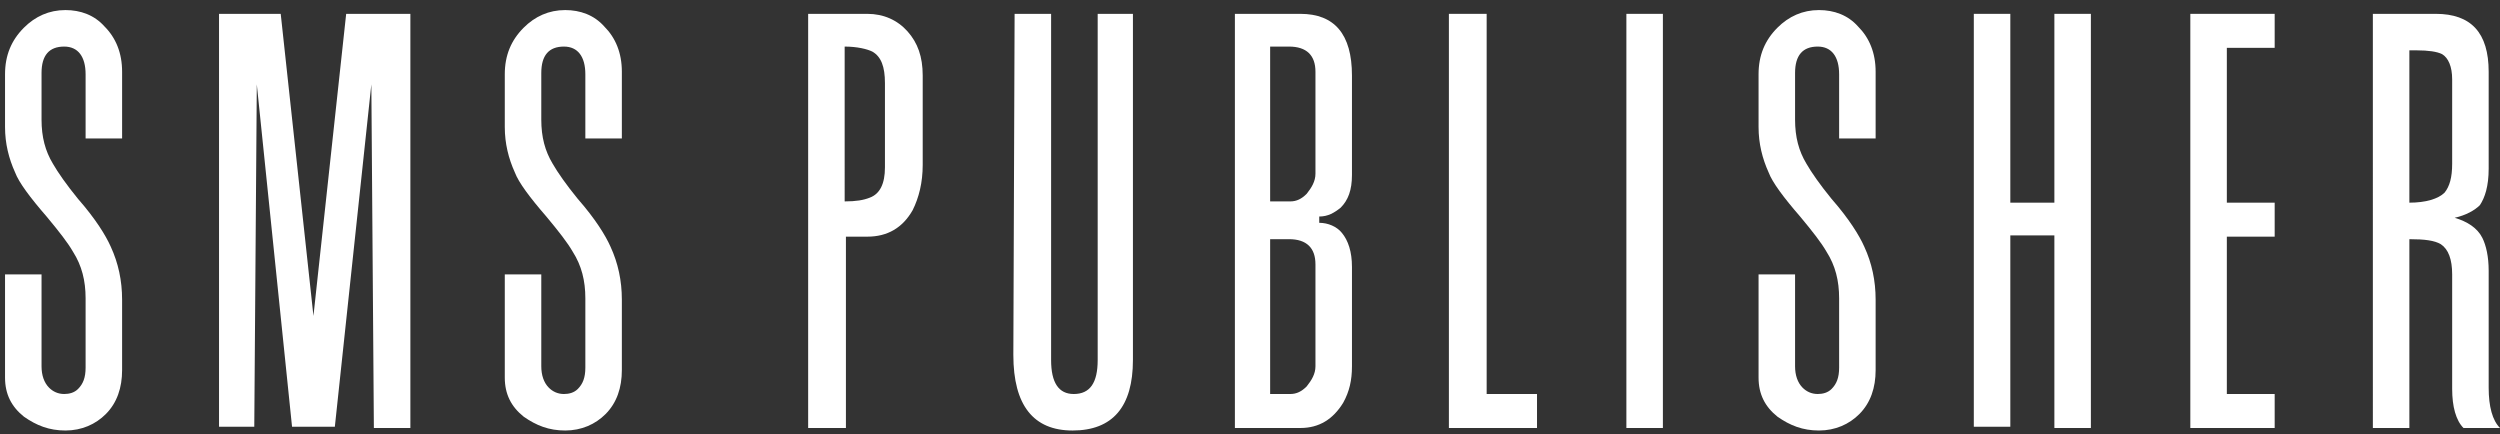
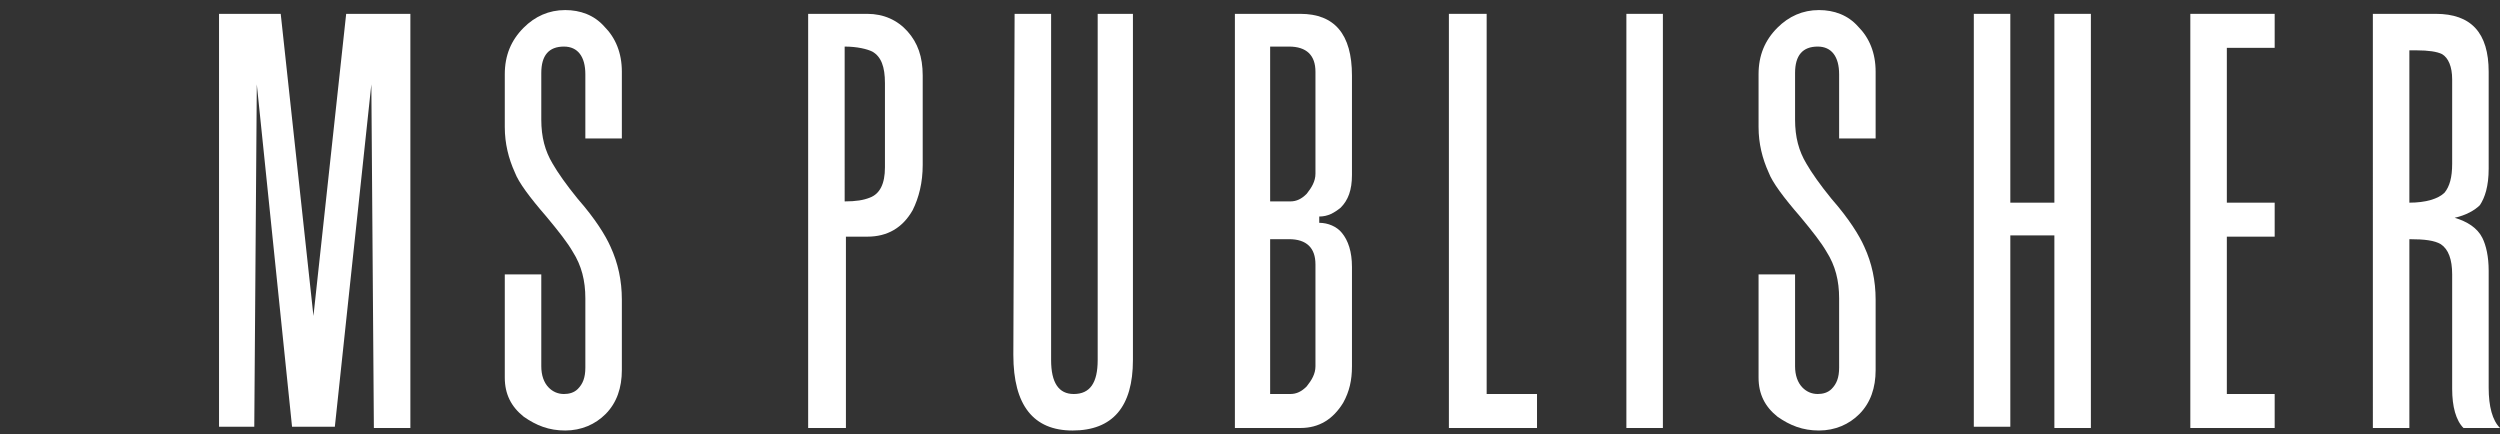
<svg xmlns="http://www.w3.org/2000/svg" version="1.1" x="0px" y="0px" viewBox="0 0 198.6 34.5" style="enable-background:new 0 0 198.6 34.5;" xml:space="preserve">
  <rect x="0" y="0" width="198.6" height="34.5" fill="#333333" stroke="none" />
  <style type="text/css">
	.st0{display:none;}
	.st1{display:inline;}
	.st2{fill:#FFFFFF;}
</style>
  <g id="レイヤー_1" class="st0">
    <g class="st1">
      <path class="st2" d="M7.5,25.8H3.6l-0.7,8.5H0l3.1-34h5.2L11,34.2H8.2L7.5,25.8z M5.4,5.3L3.8,23.1h3.5L5.9,5.3H5.4z" />
      <path class="st2" d="M19.2,34.2V0.3H24c1.4,0,2.5,0.5,3.3,1.4s1.2,2.1,1.2,3.6v7.3c0,1.5-0.3,2.7-0.9,3.7c-0.8,1.4-2,2.1-3.7,2.1    h-1.8v15.7L19.2,34.2L19.2,34.2z M22.2,15.7c0.9,0,1.6-0.1,2.1-0.3c0.8-0.4,1.2-1.2,1.3-2.5V6c0-1.3-0.3-2.2-1-2.6    C24.1,3.1,23.4,3,22.3,3v12.7H22.2z" />
      <path class="st2" d="M36,34.2V0.3h4.8c1.4,0,2.5,0.5,3.3,1.4s1.2,2.1,1.2,3.6v7.3c0,1.5-0.3,2.7-0.9,3.7c-0.8,1.4-2,2.1-3.7,2.1    H39v15.7L36,34.2L36,34.2z M39,15.7c0.9,0,1.6-0.1,2.1-0.3c0.8-0.4,1.2-1.2,1.3-2.5V6c0-1.3-0.3-2.2-1-2.6C40.9,3.1,40.2,3,39.1,3    L39,15.7L39,15.7z" />
-       <path class="st2" d="M59.9,34.2V0.3h4.8c1.4,0,2.5,0.5,3.3,1.4s1.2,2.1,1.2,3.6v7.3c0,1.5-0.3,2.7-0.9,3.7    c-0.8,1.4-2.1,2.1-3.7,2.1h-1.8v15.7L59.9,34.2L59.9,34.2z M62.9,15.7c0.9,0,1.6-0.1,2.1-0.3c0.8-0.4,1.2-1.2,1.3-2.5V6    c0-1.3-0.3-2.2-1-2.6C64.8,3.1,64.1,3,63,3v12.7H62.9z" />
-       <path class="st2" d="M76.8,0.3h3v28.4c0,1.8,0.6,2.8,1.8,2.8c1.3,0,2-0.9,2-2.8V0.3h3v28.4c0,3.8-1.7,5.8-5,5.8    c-3.2,0-4.8-2.1-4.8-6.2V0.3z" />
      <path class="st2" d="M94.9,0.3h5.3c2.8,0,4.2,1.7,4.2,5v8.1c0,1.2-0.3,2.1-1,2.7c-0.5,0.5-1.1,0.7-1.8,0.7v0.5    c0.8,0,1.4,0.3,1.9,0.8c0.5,0.6,0.8,1.5,0.8,2.7V29c0,1.1-0.2,2.1-0.7,3c-0.8,1.4-1.9,2.1-3.5,2.1h-5.3L94.9,0.3L94.9,0.3z     M97.8,3.1v12.6h1.6c0.5,0,0.9-0.2,1.3-0.6c0.5-0.5,0.7-1,0.7-1.7V5.1c0-1.4-0.7-2-2.1-2H97.8z M97.8,18.8v12.6h1.6    c0.5,0,0.9-0.2,1.3-0.6c0.5-0.5,0.7-1,0.7-1.7v-8.3c0-1.4-0.7-2-2.1-2H97.8z" />
      <path class="st2" d="M112.4,0.3h3.1v31.2h4.1v2.8h-7.2V0.3z" />
      <path class="st2" d="M127,0.3h3v33.9h-3V0.3z" />
      <path class="st2" d="M147.4,10.6h-3V5.2c0-1.5-0.6-2.2-1.7-2.2c-1.2,0-1.8,0.7-1.8,2.2V9c0,1.4,0.3,2.6,0.9,3.7    c0.4,0.8,1.1,1.7,2.1,2.9c1.4,1.7,2.3,3,2.7,3.9c0.6,1.3,0.9,2.8,0.9,4.4v5.8c0,1.5-0.5,2.7-1.4,3.6c-0.9,0.9-2,1.3-3.3,1.3    s-2.4-0.4-3.4-1.1c-1-0.8-1.5-1.9-1.5-3.2v-8.5h3v7.5c0,0.7,0.2,1.3,0.6,1.7c0.3,0.3,0.8,0.5,1.2,0.5s0.8-0.2,1.1-0.5    c0.4-0.4,0.6-1,0.6-1.7v-5.6c0-1.5-0.3-2.7-1-3.8c-0.4-0.7-1.1-1.7-2.2-2.8c-1.4-1.5-2.2-2.7-2.6-3.6c-0.5-1.1-0.8-2.4-0.8-3.7    V5.2c0-1.5,0.5-2.8,1.5-3.8c0.9-0.9,2.1-1.4,3.4-1.4c1.3,0,2.3,0.4,3.2,1.3c1,1,1.4,2.2,1.4,3.7v5.6H147.4z" />
      <path class="st2" d="M155.4,0.3h3v15.5h3.7V0.3h3v33.9h-3V18.5h-3.7v15.7h-3V0.3z" />
      <path class="st2" d="M173.2,0.3h7v2.8h-4v12.7h4v2.8h-4v12.9h4v2.8h-7V0.3z" />
      <path class="st2" d="M188.2,0.3h5.2c2.9,0,4.3,1.6,4.3,4.7v7.9c0,1.4-0.3,2.4-0.8,3c-0.4,0.5-1.1,0.8-2.1,1    c1.1,0.3,1.8,0.9,2.3,1.6c0.3,0.6,0.5,1.5,0.5,2.7v9.6c0,1.5,0.3,2.7,0.9,3.3h-3c-0.6-0.7-0.9-1.7-0.9-3.2v-9.4    c0-1.2-0.3-2.1-0.9-2.4c-0.5-0.3-1.4-0.4-2.6-0.4v15.5h-3V0.3H188.2z M191.2,3.3v12.5c1.4,0,2.3-0.3,2.9-0.9    c0.4-0.5,0.6-1.3,0.7-2.4V5.7c0-1-0.3-1.7-0.9-2.1c-0.4-0.2-1.1-0.4-2.1-0.4h-0.6V3.3z" />
    </g>
  </g>
  <g id="レイヤー_2">
    <g>
      <g>
-         <path class="st2" d="M9.7,11H6.8V5.9c0-1.4-0.6-2.2-1.7-2.2c-1.2,0-1.8,0.7-1.8,2.1v3.7c0,1.4,0.3,2.5,0.9,3.5     c0.4,0.7,1.1,1.7,2,2.8c1.4,1.6,2.2,2.9,2.6,3.8c0.6,1.3,0.9,2.7,0.9,4.2v5.6c0,1.4-0.4,2.6-1.3,3.5c-0.8,0.8-1.9,1.3-3.2,1.3     c-1.3,0-2.3-0.4-3.3-1.1c-1-0.8-1.5-1.8-1.5-3.1v-8.2h2.9v7.3c0,0.7,0.2,1.3,0.6,1.7c0.3,0.3,0.7,0.5,1.2,0.5     c0.4,0,0.8-0.1,1.1-0.4c0.4-0.4,0.6-0.9,0.6-1.7v-5.5c0-1.4-0.3-2.6-1-3.7c-0.4-0.7-1.1-1.6-2.1-2.8c-1.3-1.5-2.2-2.7-2.5-3.5     c-0.5-1.1-0.8-2.3-0.8-3.6V5.9c0-1.5,0.5-2.7,1.5-3.7c0.9-0.9,2-1.4,3.3-1.4c1.2,0,2.3,0.4,3.1,1.3C9.2,3,9.7,4.2,9.7,5.7V11z" />
        <path class="st2" d="M22.3,1.1l2.6,24l2.6-24h5.1v32.9h-2.9L29.5,6.7l-2.9,27.2h-3.4L20.4,6.7l-0.2,27.2h-2.8V1.1H22.3z" />
        <path class="st2" d="M49.4,11h-2.9V5.9c0-1.4-0.6-2.2-1.7-2.2c-1.2,0-1.8,0.7-1.8,2.1v3.7c0,1.4,0.3,2.5,0.9,3.5     c0.4,0.7,1.1,1.7,2,2.8c1.4,1.6,2.2,2.9,2.6,3.8c0.6,1.3,0.9,2.7,0.9,4.2v5.6c0,1.4-0.4,2.6-1.3,3.5c-0.8,0.8-1.9,1.3-3.2,1.3     c-1.3,0-2.3-0.4-3.3-1.1c-1-0.8-1.5-1.8-1.5-3.1v-8.2H43v7.3c0,0.7,0.2,1.3,0.6,1.7c0.3,0.3,0.7,0.5,1.2,0.5     c0.4,0,0.8-0.1,1.1-0.4c0.4-0.4,0.6-0.9,0.6-1.7v-5.5c0-1.4-0.3-2.6-1-3.7c-0.4-0.7-1.1-1.6-2.1-2.8c-1.3-1.5-2.2-2.7-2.5-3.5     c-0.5-1.1-0.8-2.3-0.8-3.6V5.9c0-1.5,0.5-2.7,1.5-3.7c0.9-0.9,2-1.4,3.3-1.4c1.2,0,2.3,0.4,3.1,1.3c0.9,0.9,1.4,2.1,1.4,3.6V11z" />
      </g>
      <g>
        <path class="st2" d="M64.2,33.9V1.1h4.7c1.3,0,2.4,0.5,3.2,1.4c0.8,0.9,1.2,2,1.2,3.5v7.1c0,1.4-0.3,2.6-0.8,3.6     c-0.8,1.4-2,2.1-3.6,2.1h-1.7v15.2H64.2z M67.1,16c0.9,0,1.5-0.1,2-0.3c0.8-0.3,1.2-1.1,1.2-2.4V6.6c0-1.3-0.3-2.1-1-2.5     c-0.4-0.2-1.2-0.4-2.2-0.4V16z" />
        <path class="st2" d="M80.6,1.1h2.9v27.5c0,1.8,0.6,2.7,1.8,2.7c1.3,0,1.9-0.9,1.9-2.7V1.1H90v27.5c0,3.7-1.6,5.6-4.8,5.6     c-3.1,0-4.7-2-4.7-6L80.6,1.1z" />
        <path class="st2" d="M98.1,1.1h5.2c2.7,0,4.1,1.6,4.1,4.9v7.9c0,1.2-0.3,2-0.9,2.6c-0.5,0.4-1,0.7-1.7,0.7v0.5     c0.7,0,1.4,0.3,1.8,0.8c0.5,0.6,0.8,1.5,0.8,2.7v7.9c0,1.1-0.2,2-0.7,2.9c-0.8,1.3-1.9,2-3.4,2h-5.2V1.1z M100.9,3.8V16h1.6     c0.5,0,0.9-0.2,1.3-0.6c0.4-0.5,0.7-1,0.7-1.6V5.7c0-1.3-0.7-2-2.1-2H100.9z M100.9,19.1v12.2h1.6c0.5,0,0.9-0.2,1.3-0.6     c0.4-0.5,0.7-1,0.7-1.6V21c0-1.3-0.7-2-2.1-2H100.9z" />
        <path class="st2" d="M115.1,1.1h3v30.2h4v2.7h-7V1.1z" />
        <path class="st2" d="M129.2,1.1h2.9v32.9h-2.9V1.1z" />
        <path class="st2" d="M149,11h-2.9V5.9c0-1.4-0.6-2.2-1.7-2.2c-1.2,0-1.8,0.7-1.8,2.1v3.7c0,1.4,0.3,2.5,0.9,3.5     c0.4,0.7,1.1,1.7,2,2.8c1.4,1.6,2.2,2.9,2.6,3.8c0.6,1.3,0.9,2.7,0.9,4.2v5.6c0,1.4-0.4,2.6-1.3,3.5c-0.8,0.8-1.9,1.3-3.2,1.3     c-1.3,0-2.3-0.4-3.3-1.1c-1-0.8-1.5-1.8-1.5-3.1v-8.2h2.9v7.3c0,0.7,0.2,1.3,0.6,1.7c0.3,0.3,0.7,0.5,1.2,0.5     c0.4,0,0.8-0.1,1.1-0.4c0.4-0.4,0.6-0.9,0.6-1.7v-5.5c0-1.4-0.3-2.6-1-3.7c-0.4-0.7-1.1-1.6-2.1-2.8c-1.3-1.5-2.2-2.7-2.5-3.5     c-0.5-1.1-0.8-2.3-0.8-3.6V5.9c0-1.5,0.5-2.7,1.5-3.7c0.9-0.9,2-1.4,3.3-1.4c1.2,0,2.3,0.4,3.1,1.3c0.9,0.9,1.4,2.1,1.4,3.6V11z" />
        <path class="st2" d="M156.8,1.1h2.9v15h3.5v-15h2.9v32.9h-2.9V18.7h-3.5v15.2h-2.9V1.1z" />
        <path class="st2" d="M174,1.1h6.7v2.7h-3.8v12.3h3.8v2.7h-3.8v12.5h3.8v2.7H174V1.1z" />
        <path class="st2" d="M188.5,1.1h5c2.8,0,4.2,1.5,4.2,4.6v7.7c0,1.4-0.3,2.3-0.7,2.9c-0.4,0.4-1.1,0.8-2,1c1,0.3,1.8,0.8,2.2,1.6     c0.3,0.6,0.5,1.5,0.5,2.6v9.3c0,1.5,0.3,2.6,0.9,3.2h-2.9c-0.6-0.6-0.9-1.7-0.9-3.1v-9.1c0-1.2-0.3-2-0.9-2.4     c-0.5-0.3-1.3-0.4-2.5-0.4v15h-2.9V1.1z M191.4,4v12.1c1.3,0,2.3-0.3,2.8-0.8c0.4-0.5,0.6-1.2,0.6-2.3V6.3c0-1-0.3-1.7-0.8-2     c-0.4-0.2-1.1-0.3-2-0.3H191.4z" />
      </g>
    </g>
  </g>
</svg>